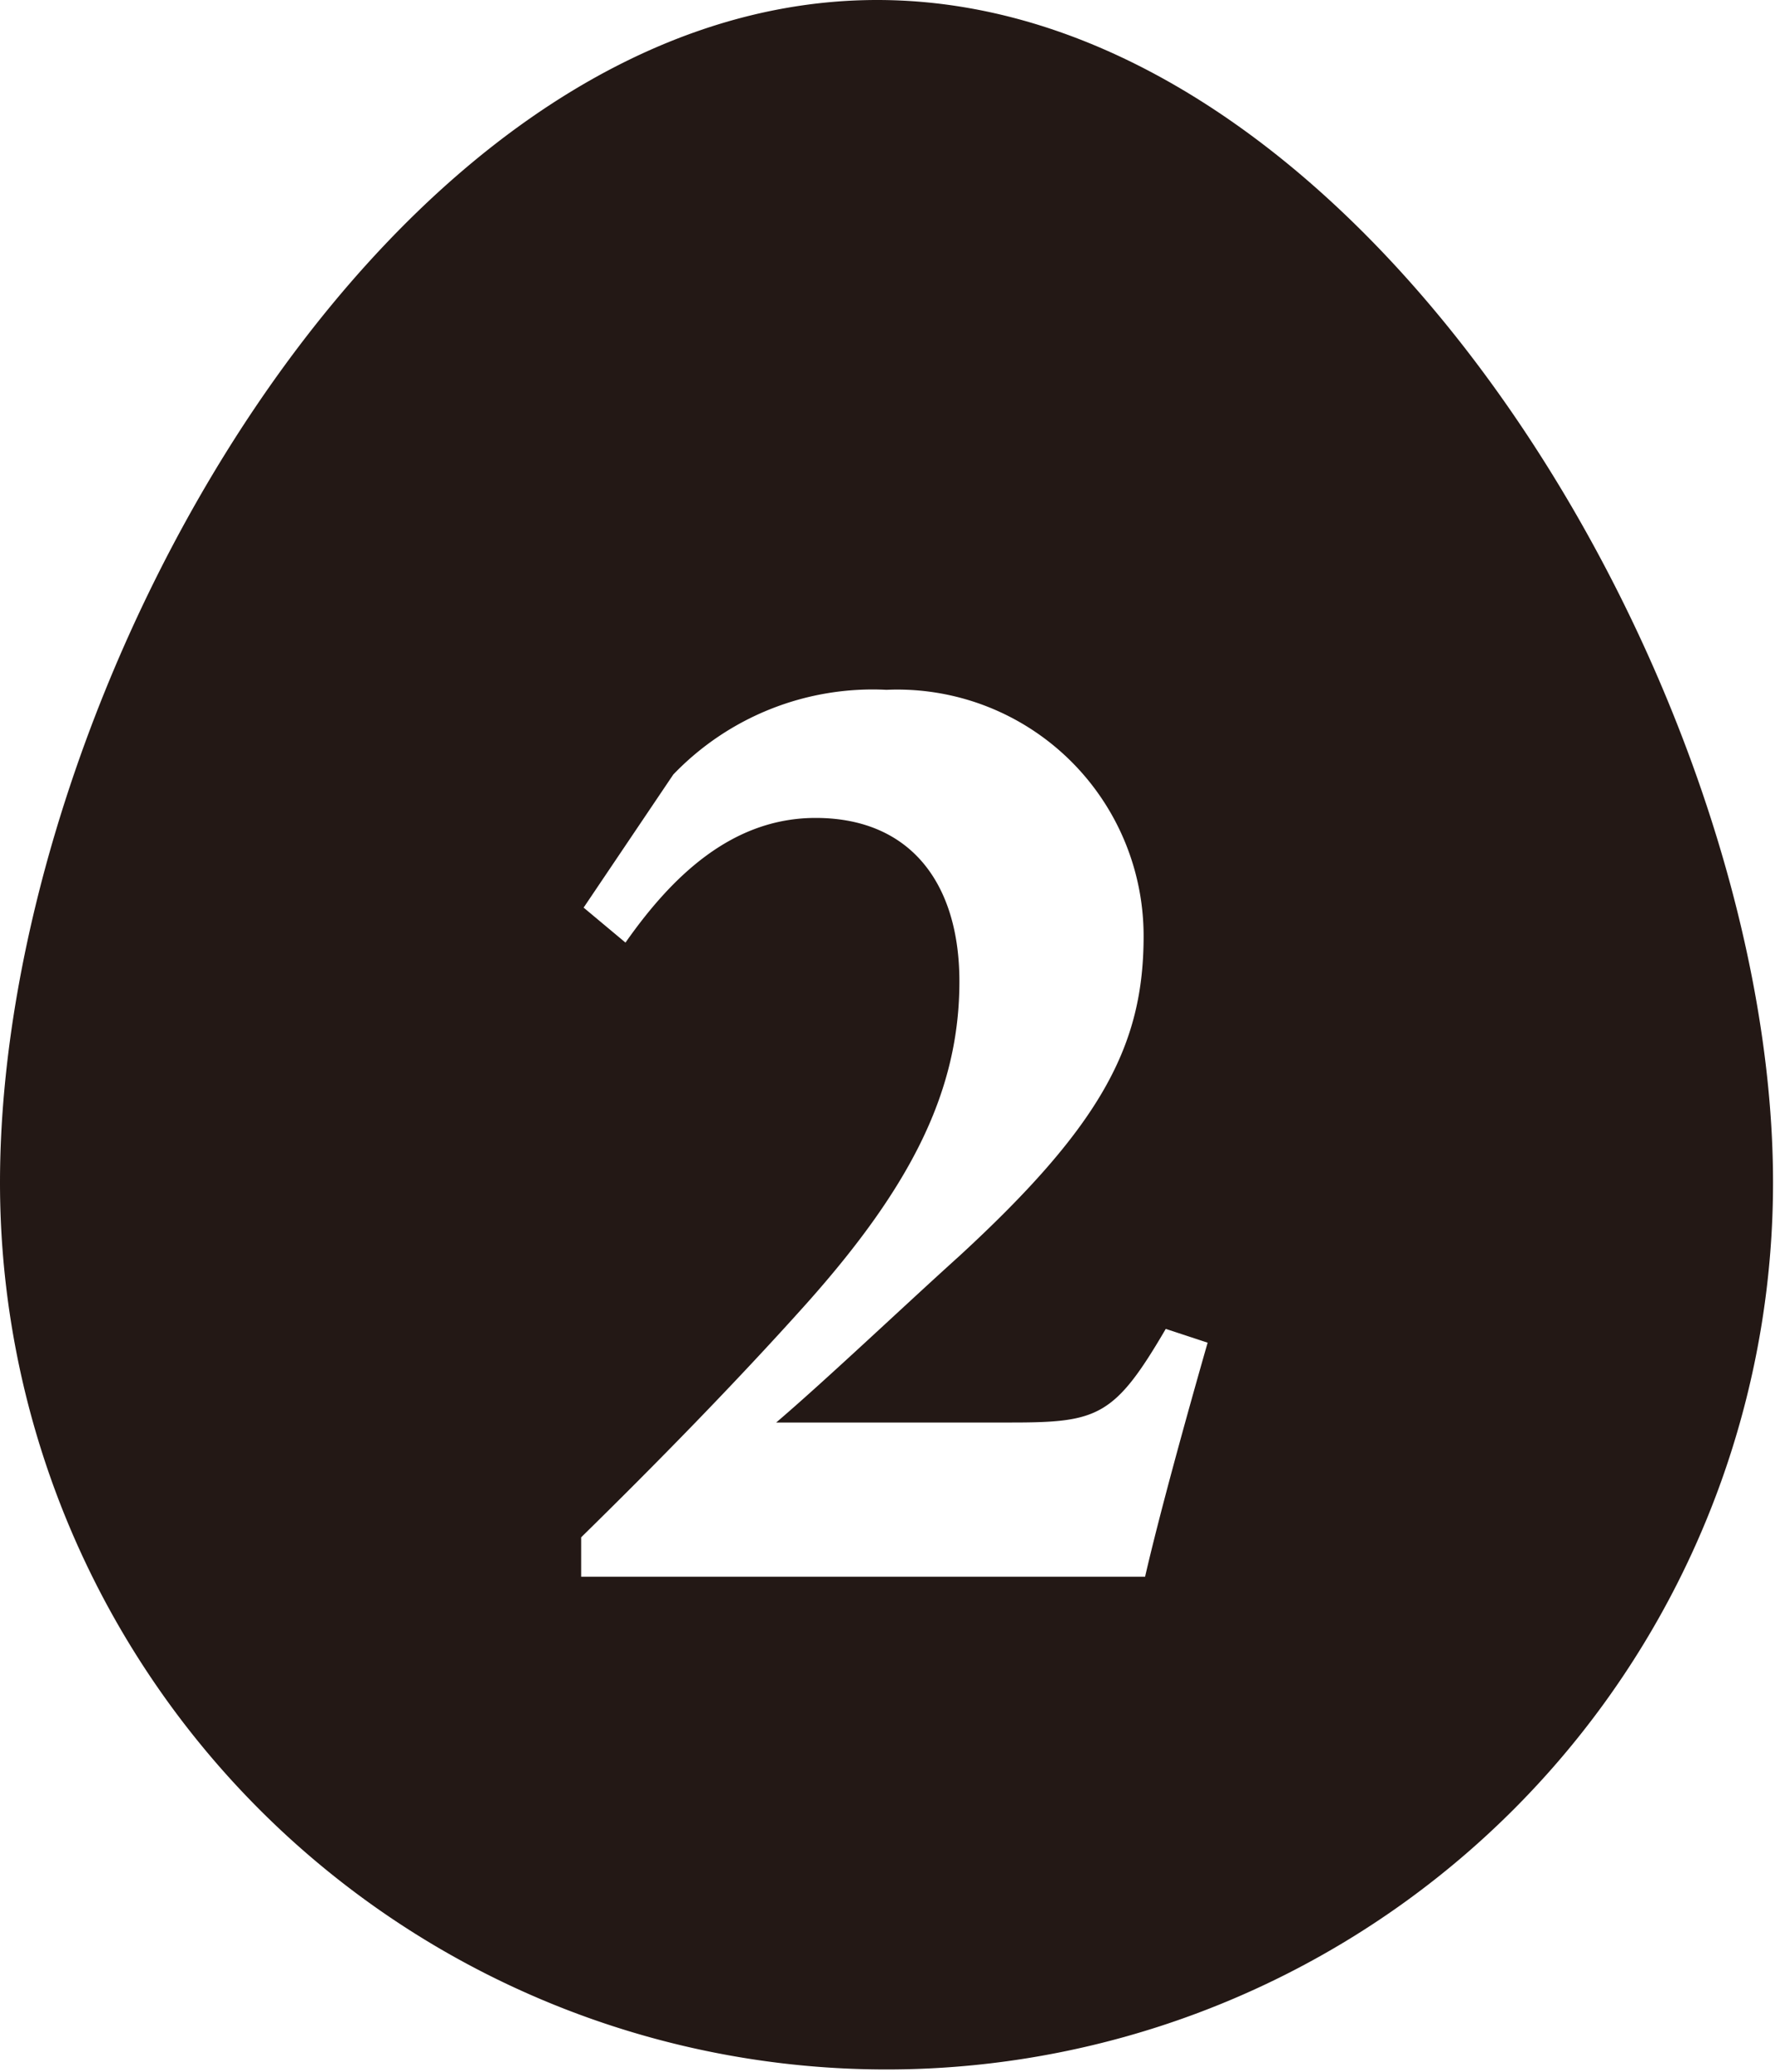
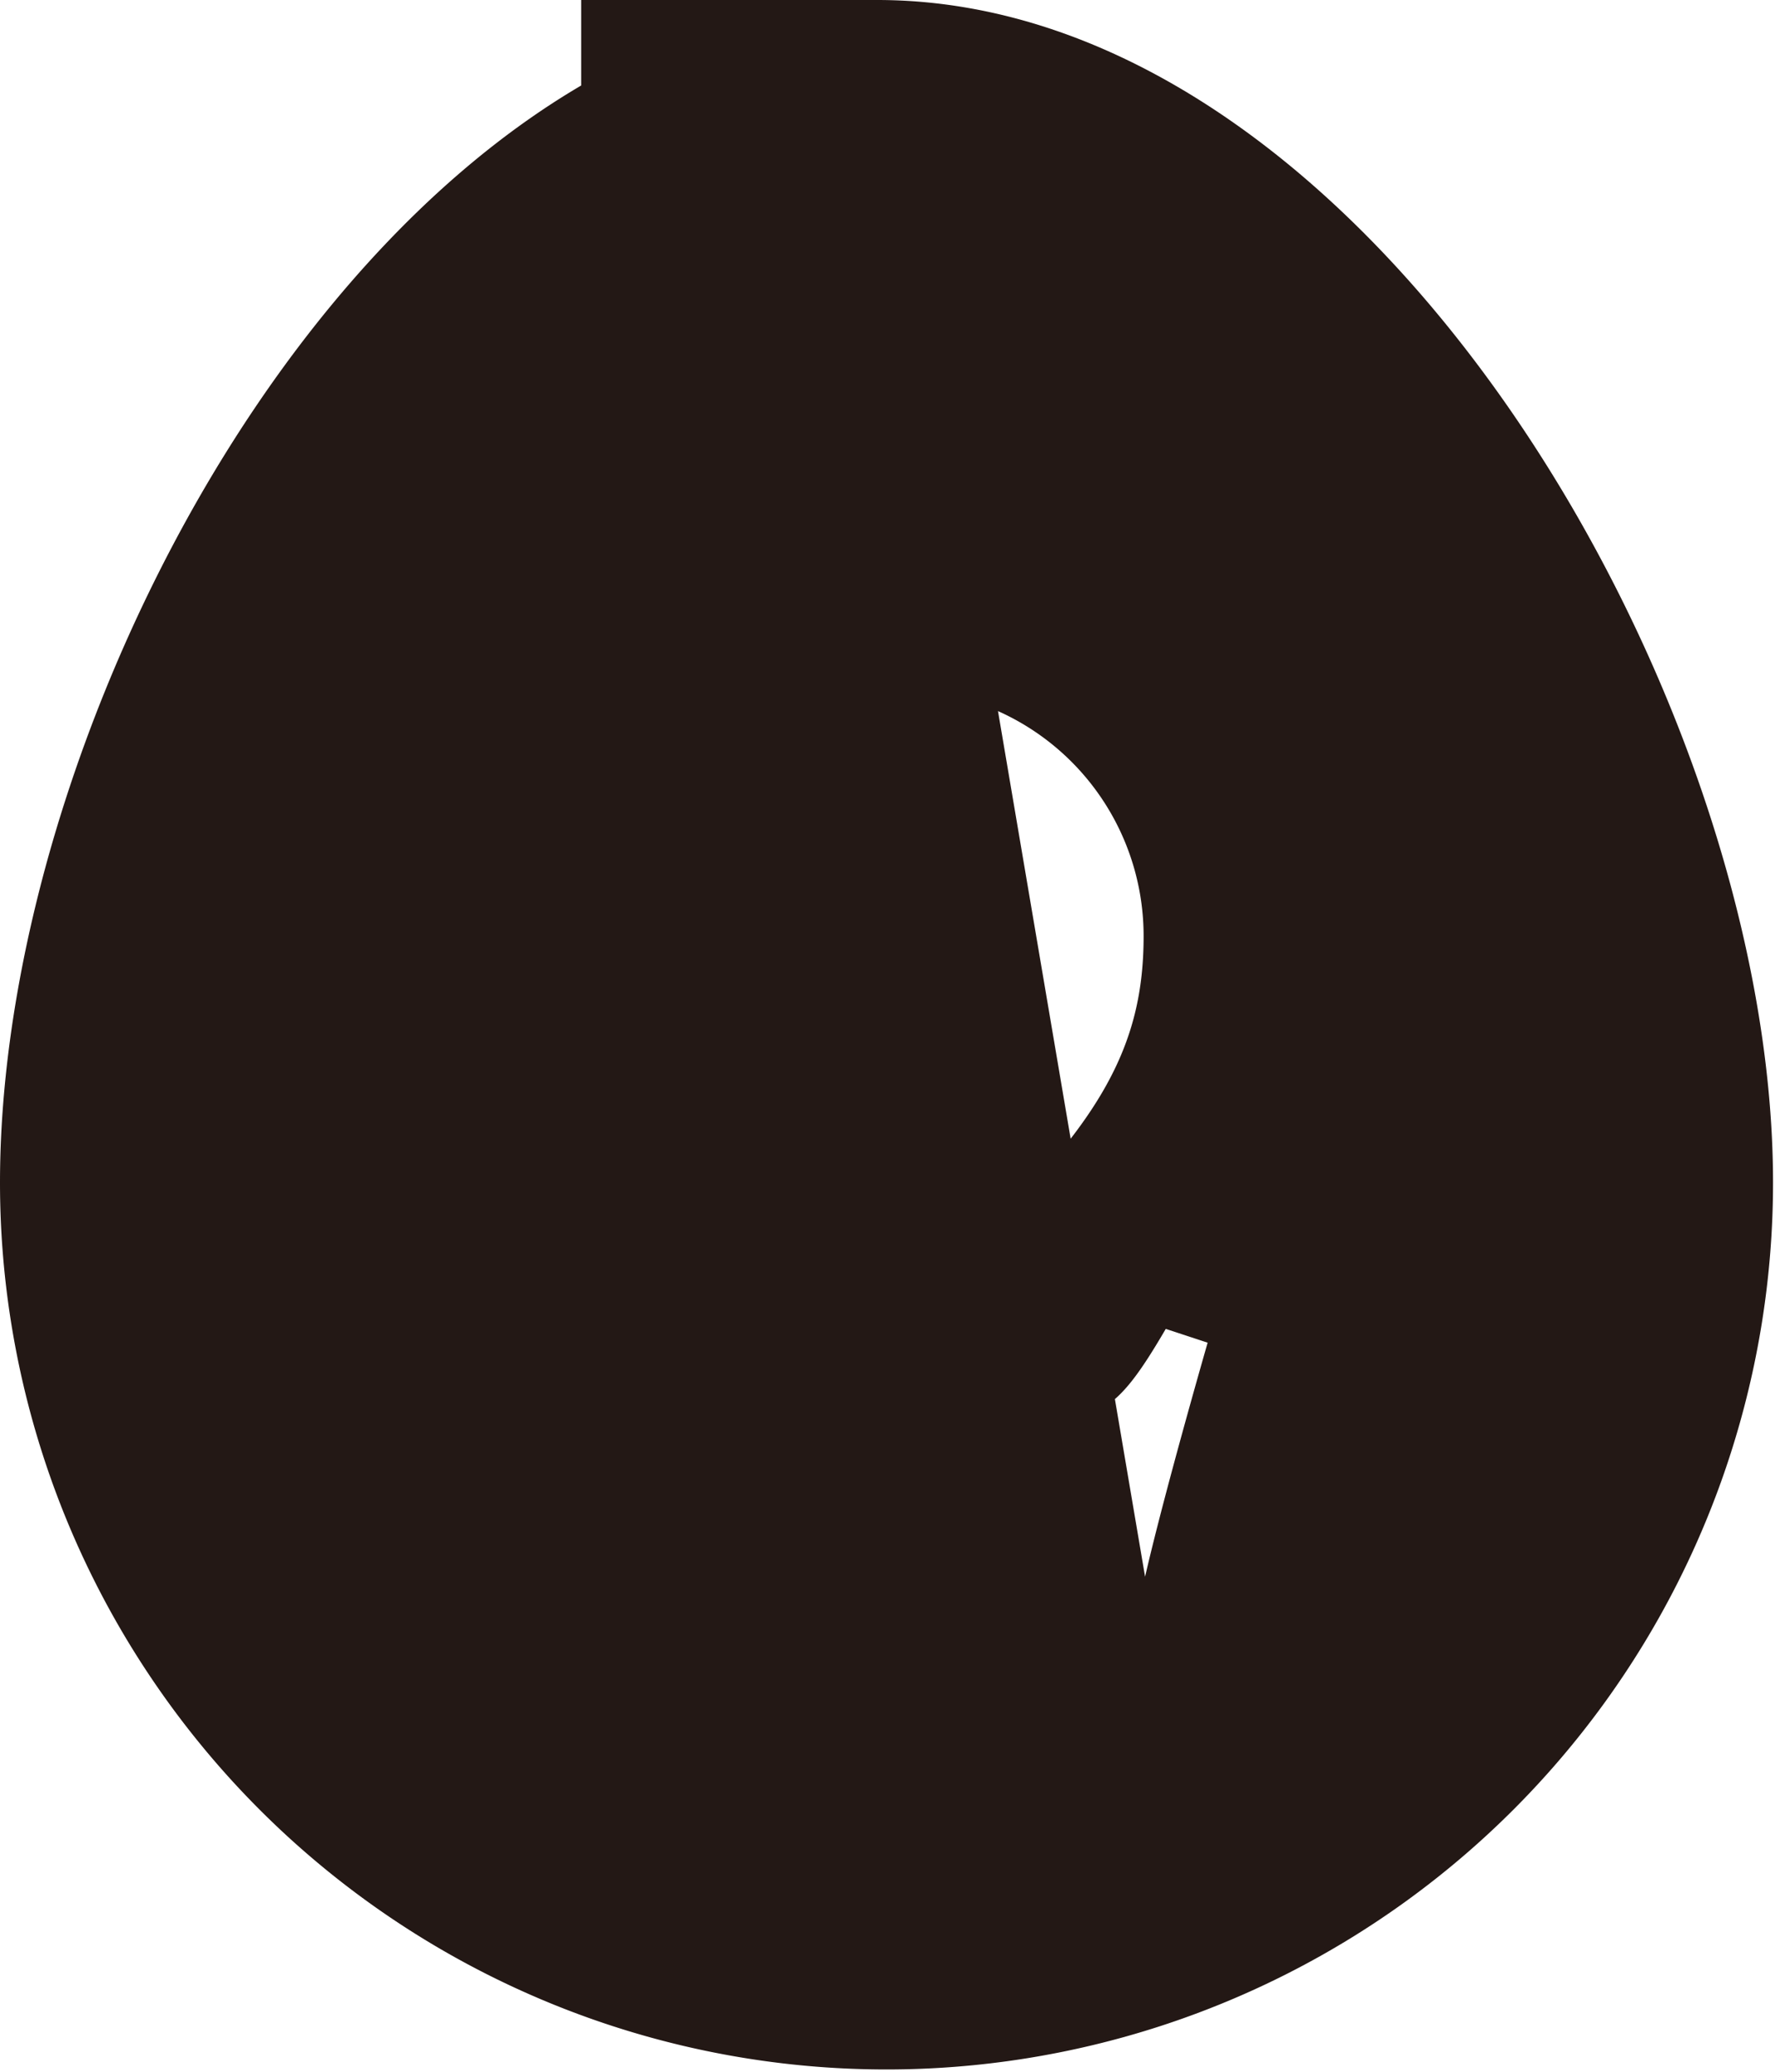
<svg xmlns="http://www.w3.org/2000/svg" viewBox="0 0 36.04 42.05">
  <defs>
    <style>.cls-1{fill:#231815;}</style>
  </defs>
  <g id="レイヤー_2" data-name="レイヤー 2">
    <g id="レイヤー_1-2" data-name="レイヤー 1">
-       <path class="cls-1" d="M17.81,0C7.86,0,0,14.08,0,24a18,18,0,0,0,36,0C36,14.08,27.76,0,17.81,0Zm5.44,32H11.8V31.2c1.5-1.47,3.14-3.14,4.59-4.76,2.12-2.38,3.09-4.31,3.09-6.52,0-2-1-3.32-2.92-3.32-1.7,0-2.92,1.19-3.86,2.53l-.85-.71,1.82-2.7A5.61,5.61,0,0,1,18,14,5,5,0,0,1,23.22,19c0,2.21-.85,3.83-3.74,6.49-1.11,1-2.69,2.5-3.72,3.38h4.77c1.76,0,2.1-.12,3.14-1.9l.85.28C24.07,28.82,23.53,30.78,23.25,32Z" />
+       <path class="cls-1" d="M17.81,0C7.86,0,0,14.08,0,24a18,18,0,0,0,36,0C36,14.08,27.76,0,17.81,0ZH11.8V31.2c1.5-1.47,3.14-3.14,4.59-4.76,2.12-2.38,3.09-4.31,3.09-6.52,0-2-1-3.32-2.92-3.32-1.7,0-2.92,1.19-3.86,2.53l-.85-.71,1.82-2.7A5.61,5.61,0,0,1,18,14,5,5,0,0,1,23.22,19c0,2.21-.85,3.83-3.74,6.49-1.11,1-2.69,2.5-3.72,3.38h4.77c1.76,0,2.1-.12,3.14-1.9l.85.28C24.07,28.82,23.53,30.78,23.25,32Z" />
    </g>
  </g>
</svg>